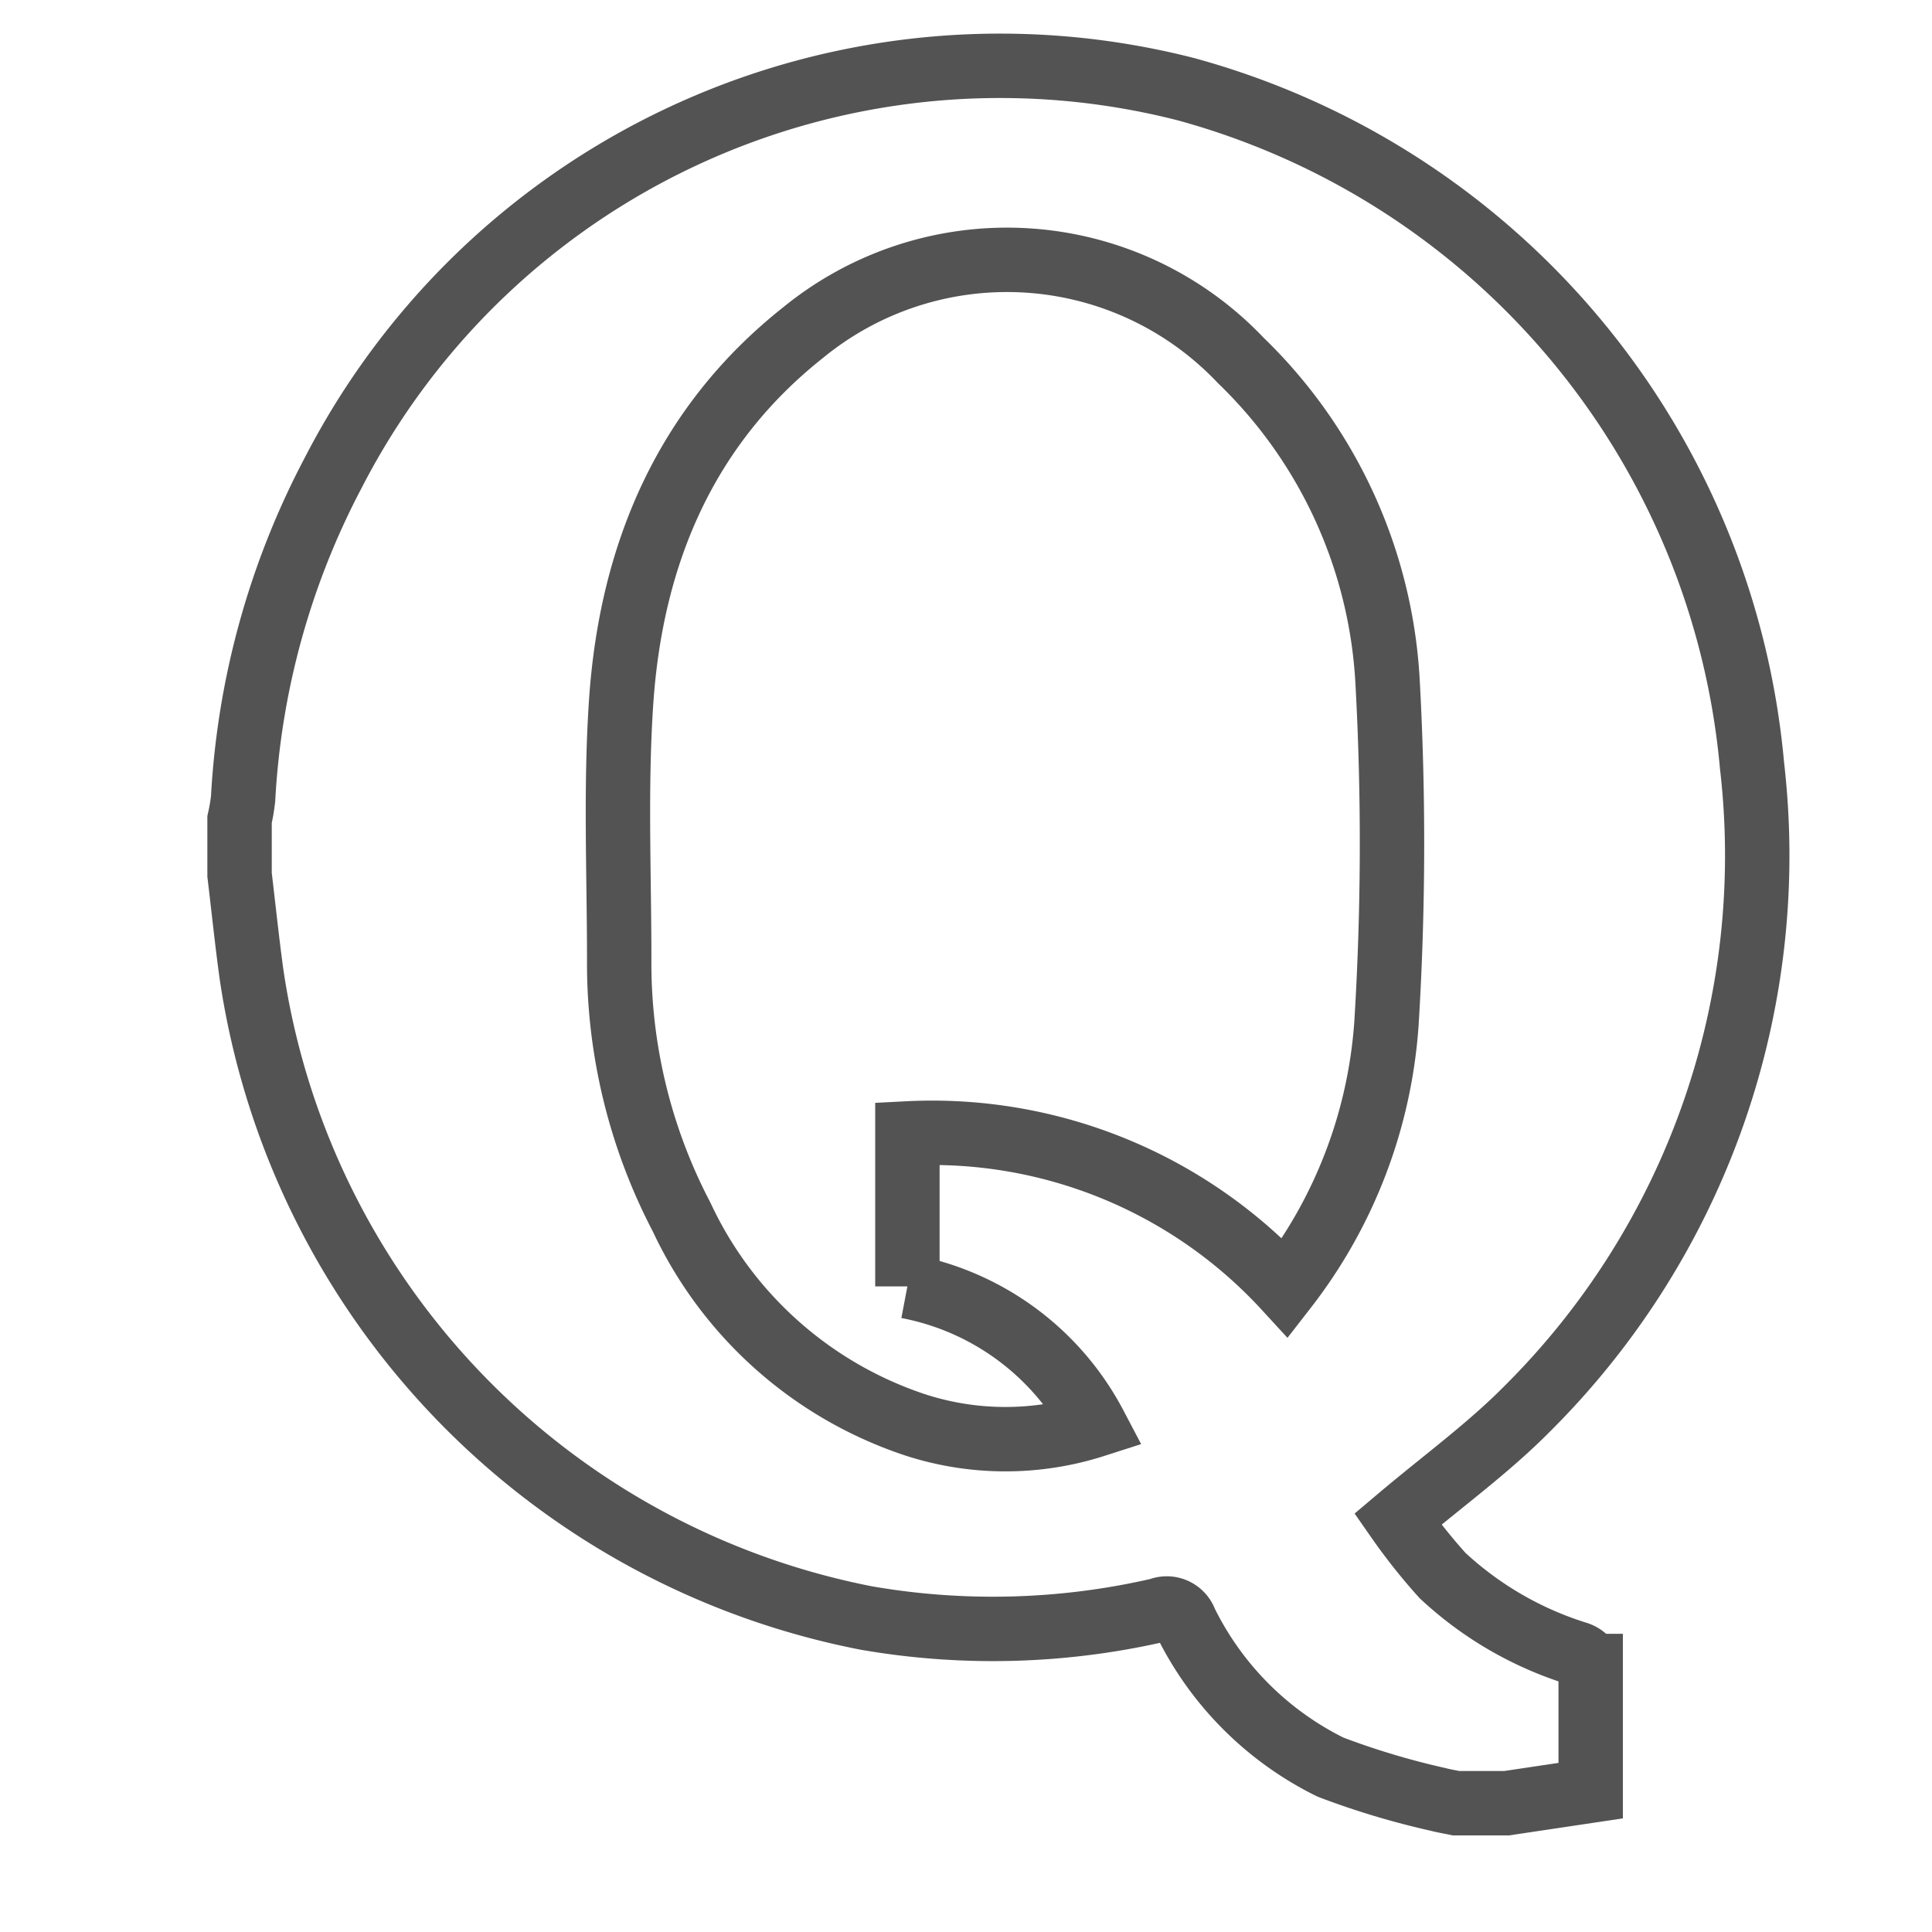
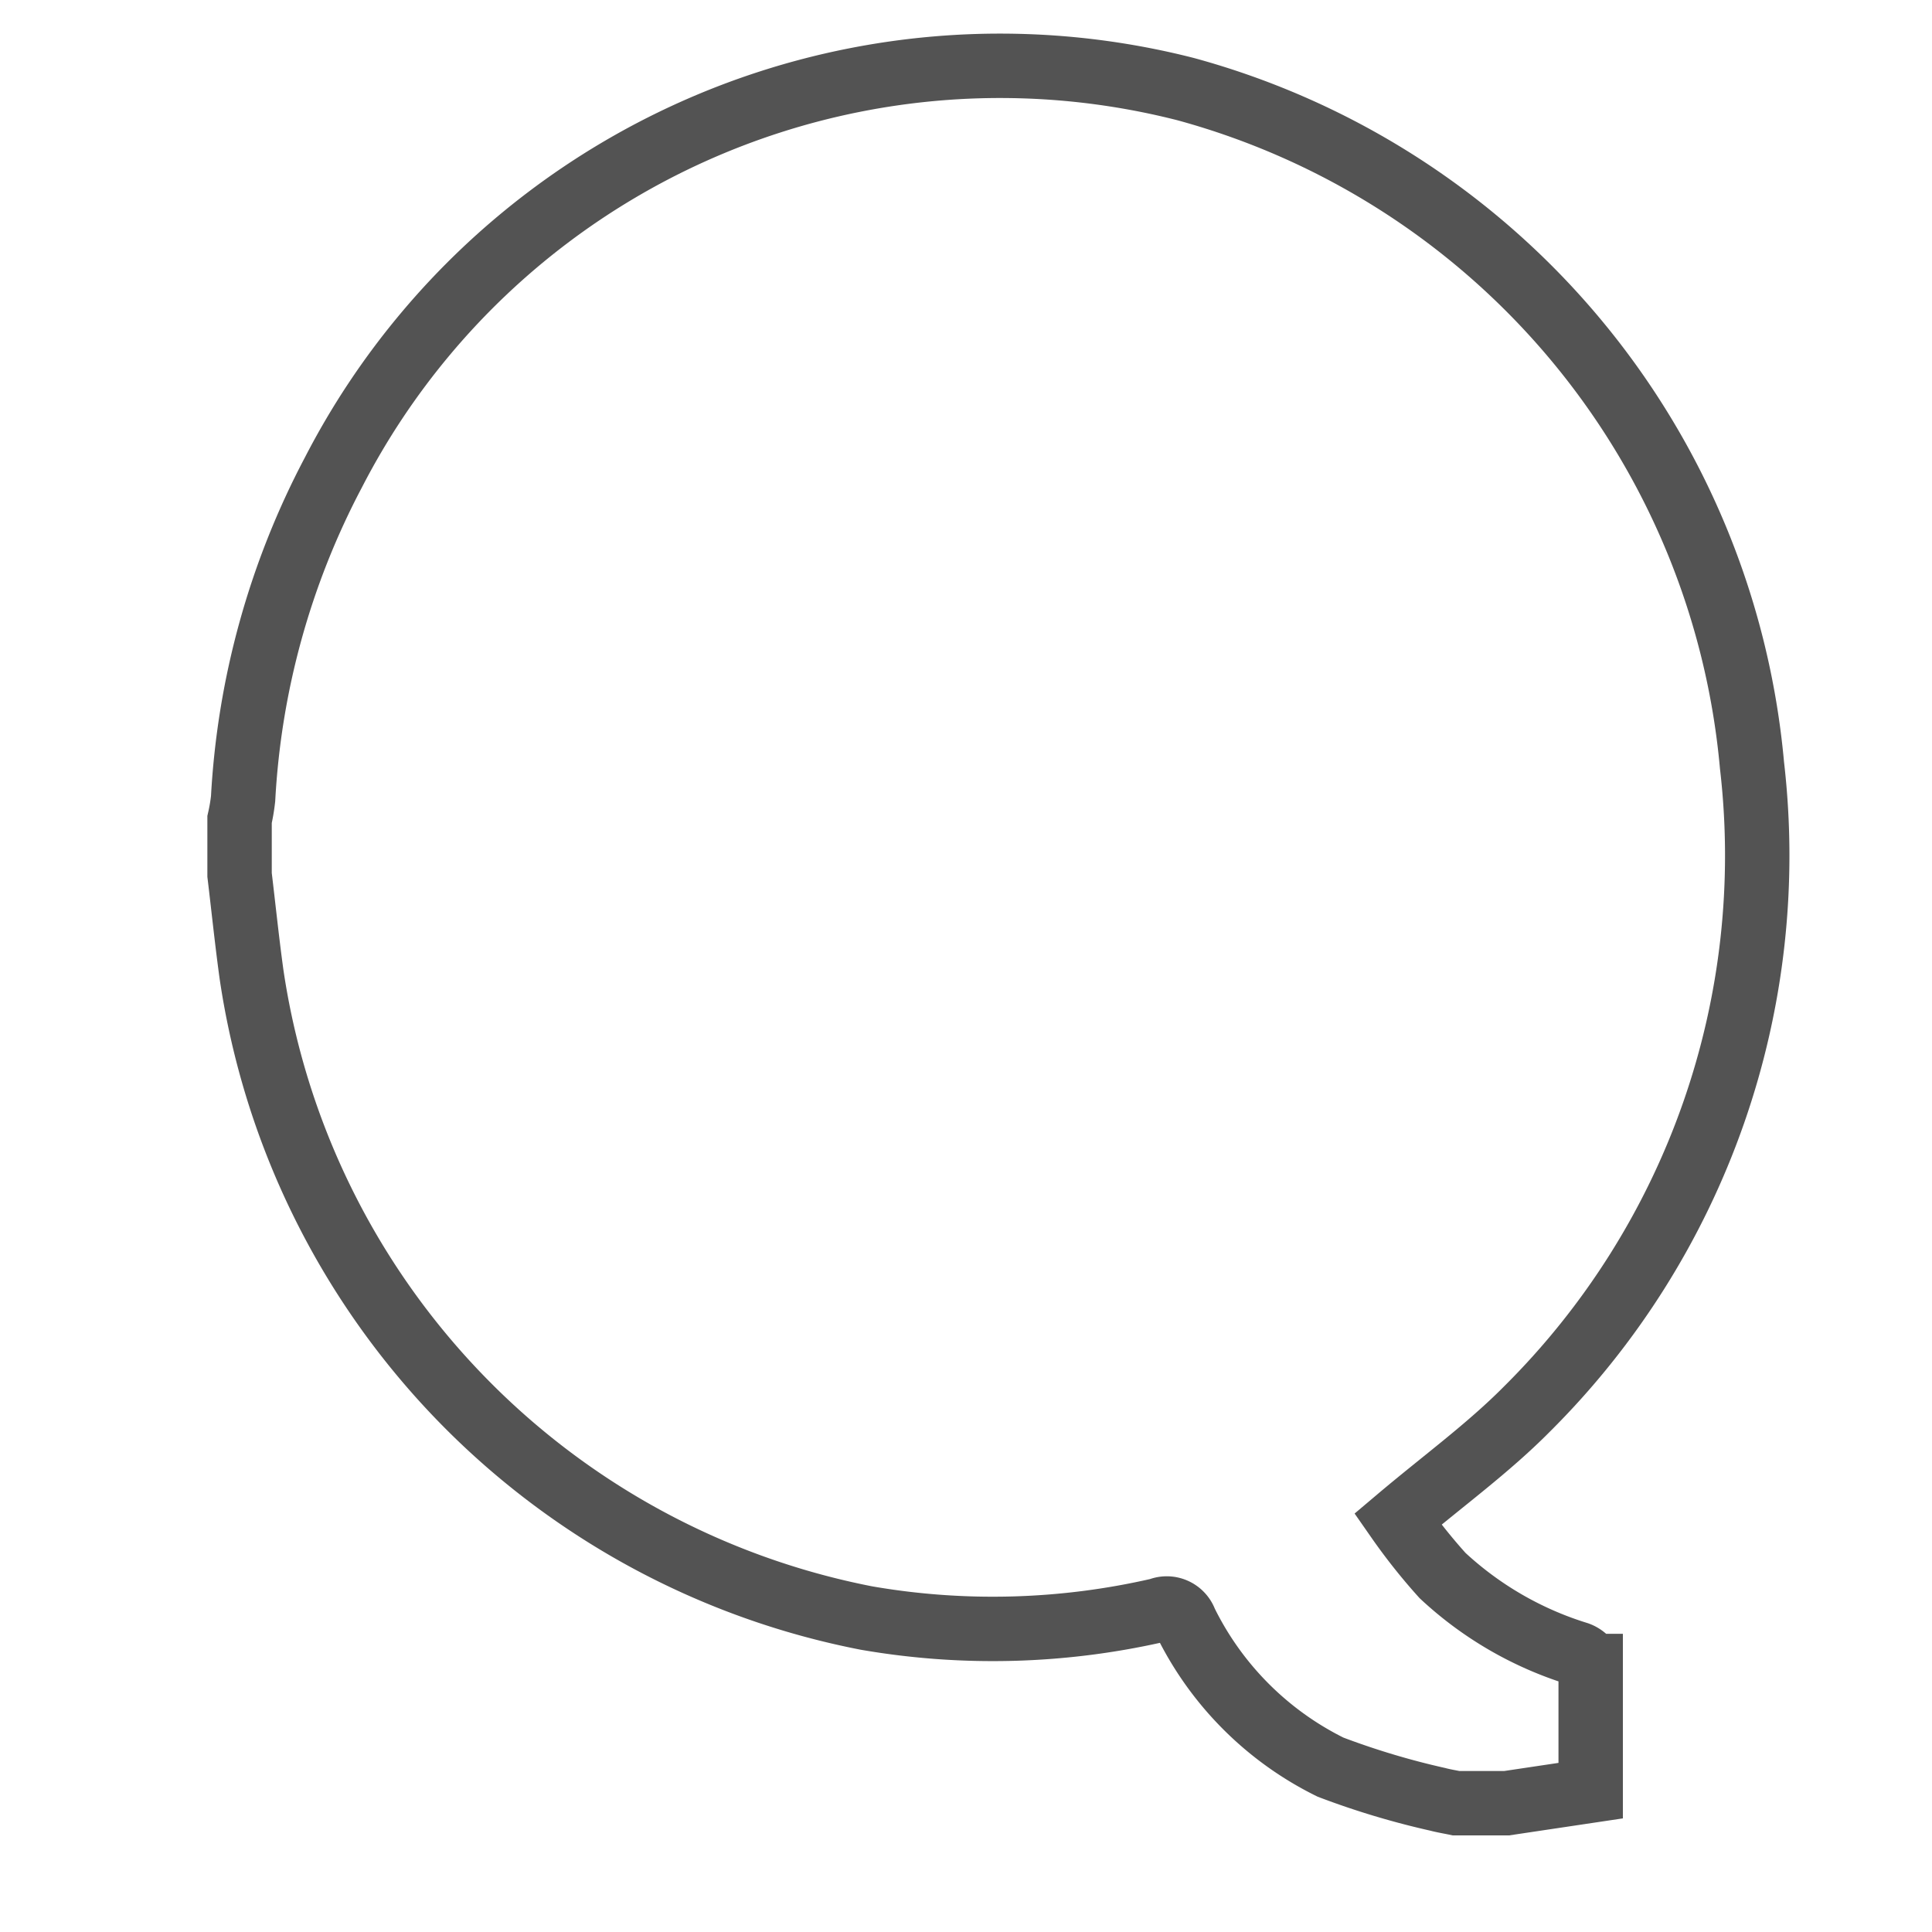
<svg xmlns="http://www.w3.org/2000/svg" data-name="Layer 1" id="Layer_1" viewBox="0 0 60 60">
  <defs>
    <style>.cls-1{fill:none;stroke:#535353;stroke-miterlimit:10;stroke-width:2px;}</style>
  </defs>
  <title />
  <path class="cls-1" d="M54.41,23.77a24,24,0,0,0-17.58-21A23.29,23.29,0,0,0,10.35,14.68,24.51,24.51,0,0,0,7.55,24.8a5.71,5.71,0,0,1-.11.65v1.72c0.12,1,.23,2.06.37,3.08a23.93,23.93,0,0,0,19.1,20A23,23,0,0,0,36,50a0.61,0.61,0,0,1,.81.36,9.9,9.9,0,0,0,4.51,4.52,24.52,24.52,0,0,0,3.33,1c0.19,0.05.38,0.08,0.57,0.12h1.57l2.61-.39c0-1.31,0-2.59,0-3.87A0.69,0.69,0,0,0,49,51.36a10.85,10.85,0,0,1-4.2-2.43,17.87,17.87,0,0,1-1.39-1.75c1.42-1.2,2.8-2.2,4-3.41A24.23,24.23,0,0,0,54.41,23.77Z" />
-   <path class="cls-1" d="M43.06,31.75A15.09,15.09,0,0,1,39.92,40a14.9,14.9,0,0,0-11.74-4.8v4.75A8.34,8.34,0,0,1,34,44.26a9.07,9.07,0,0,1-5.55,0,12.26,12.26,0,0,1-7.28-6.46,17,17,0,0,1-1.94-8c0-2.66-.12-5.33.06-8,0.31-4.59,2-8.58,5.65-11.47a10,10,0,0,1,13.59.86,15,15,0,0,1,4.56,9.94A91.44,91.44,0,0,1,43.06,31.75Z" />
</svg>